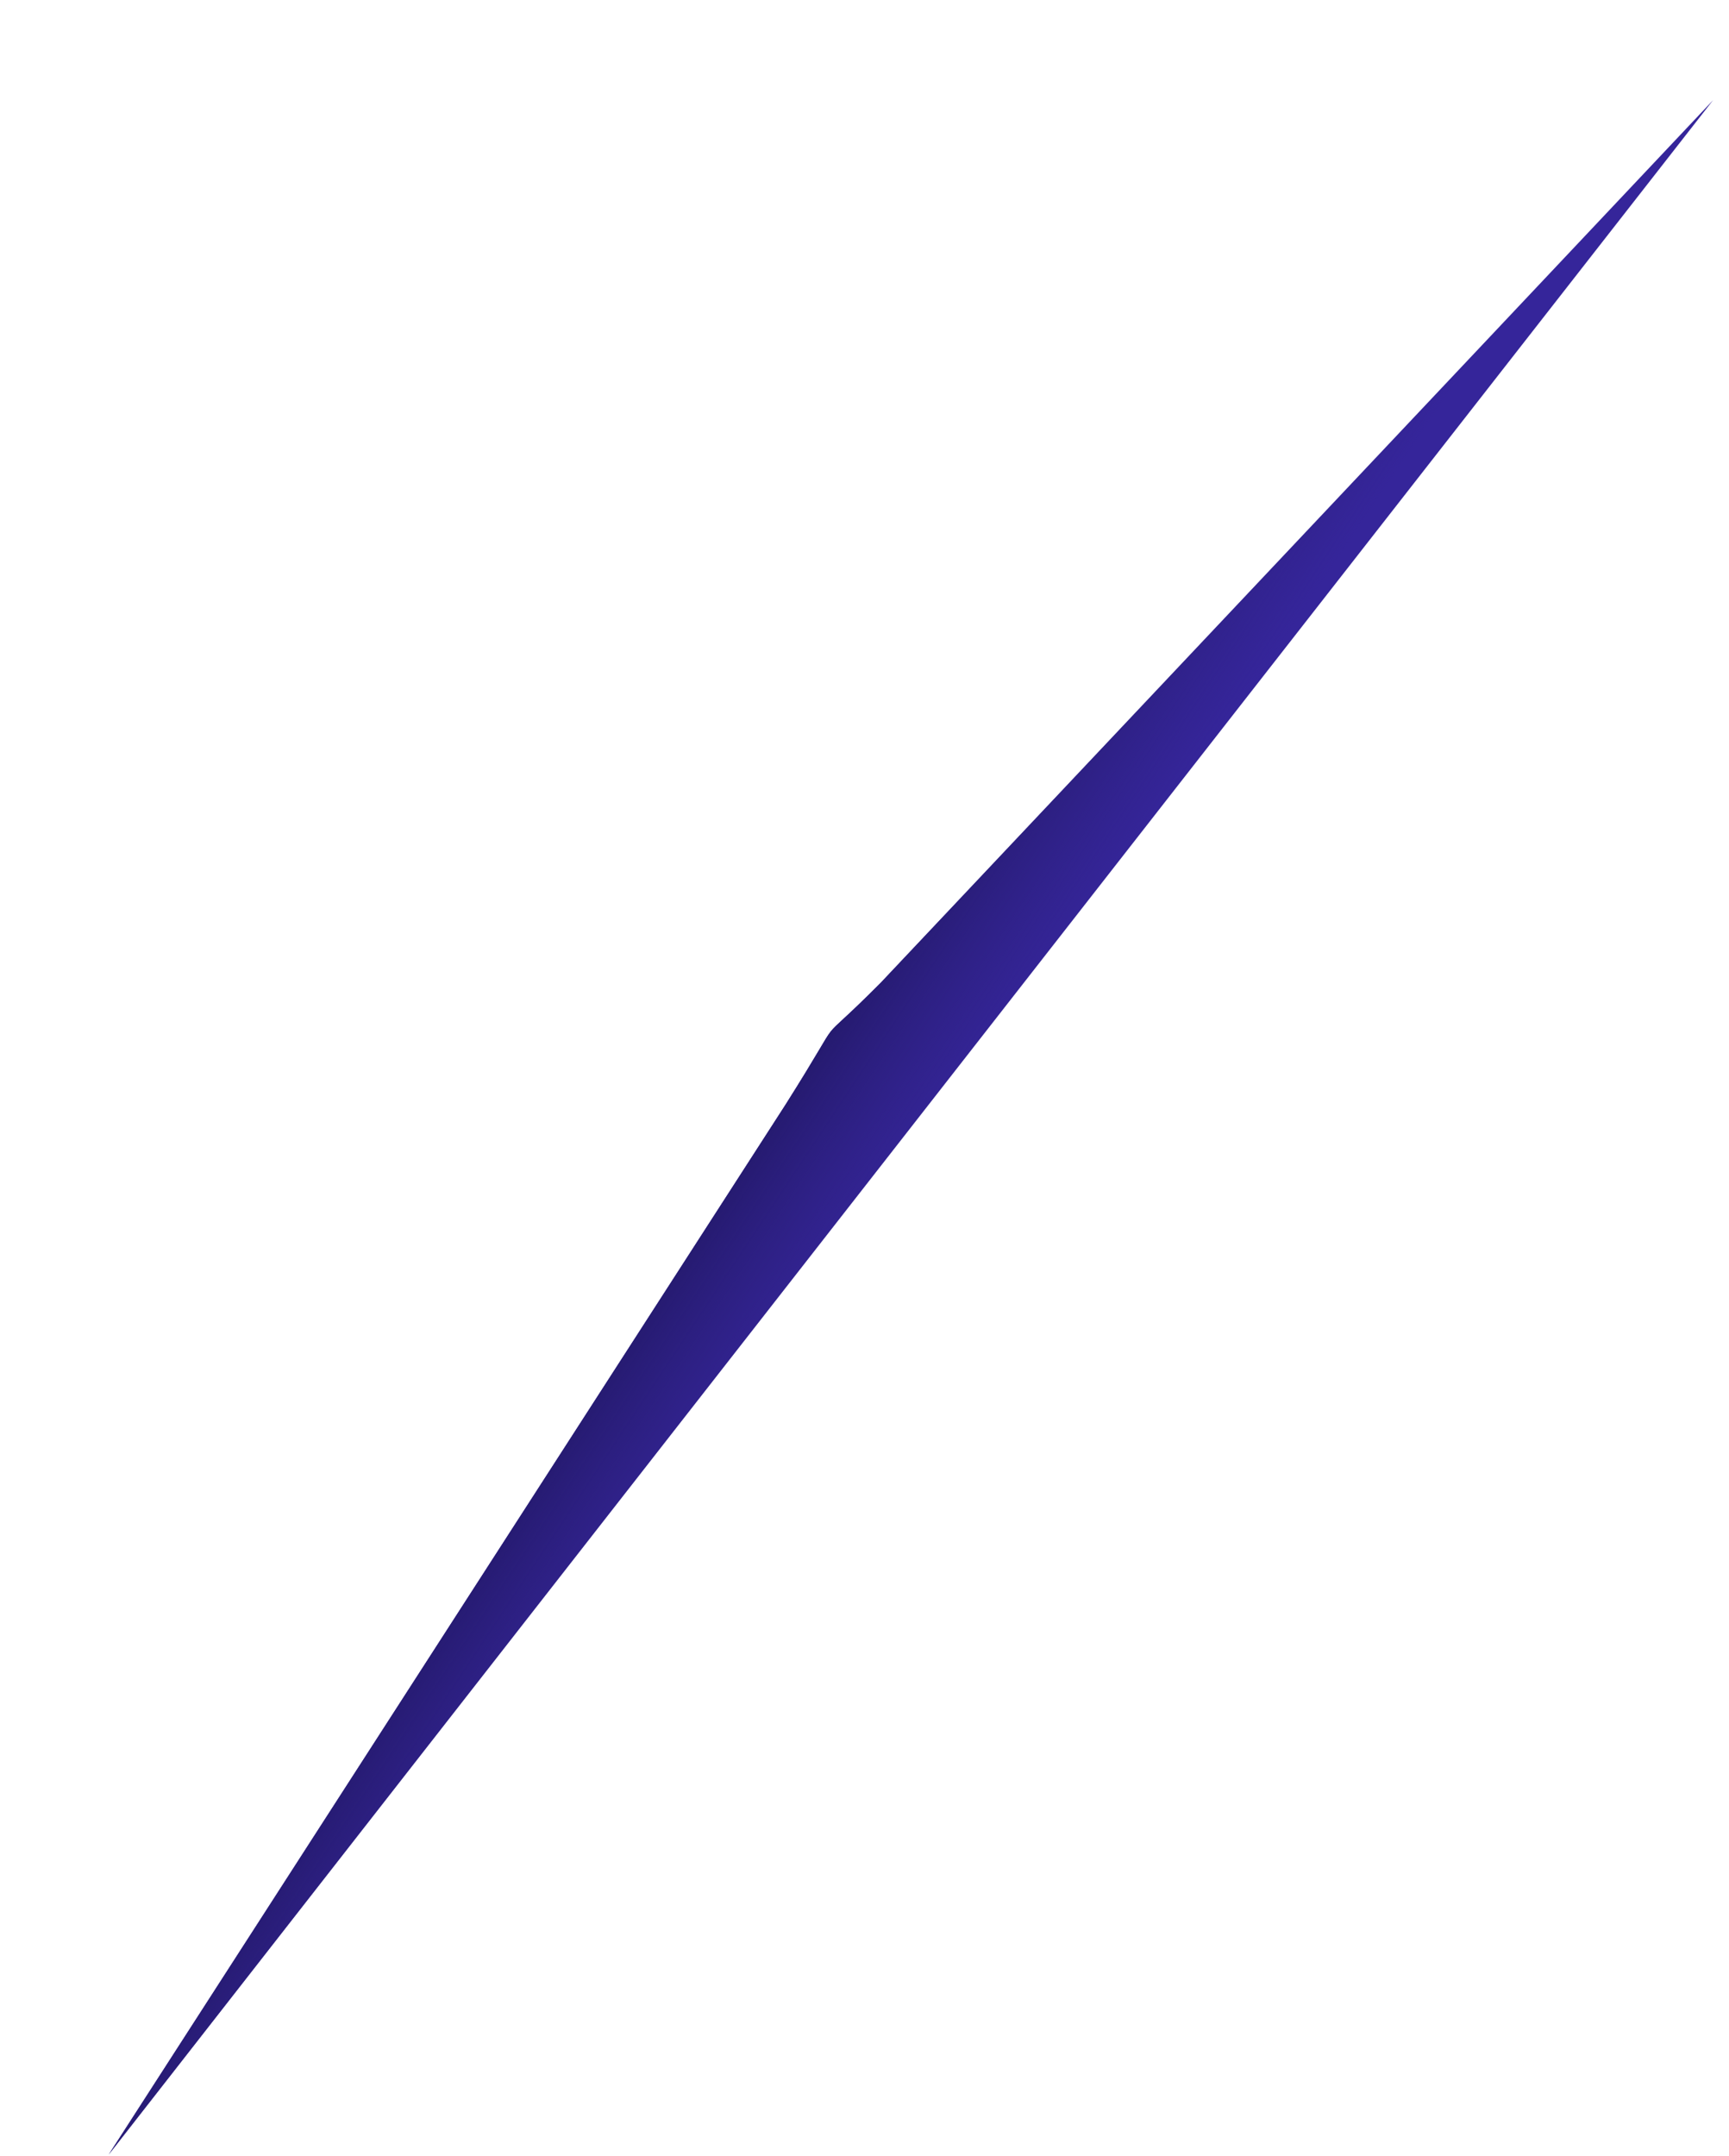
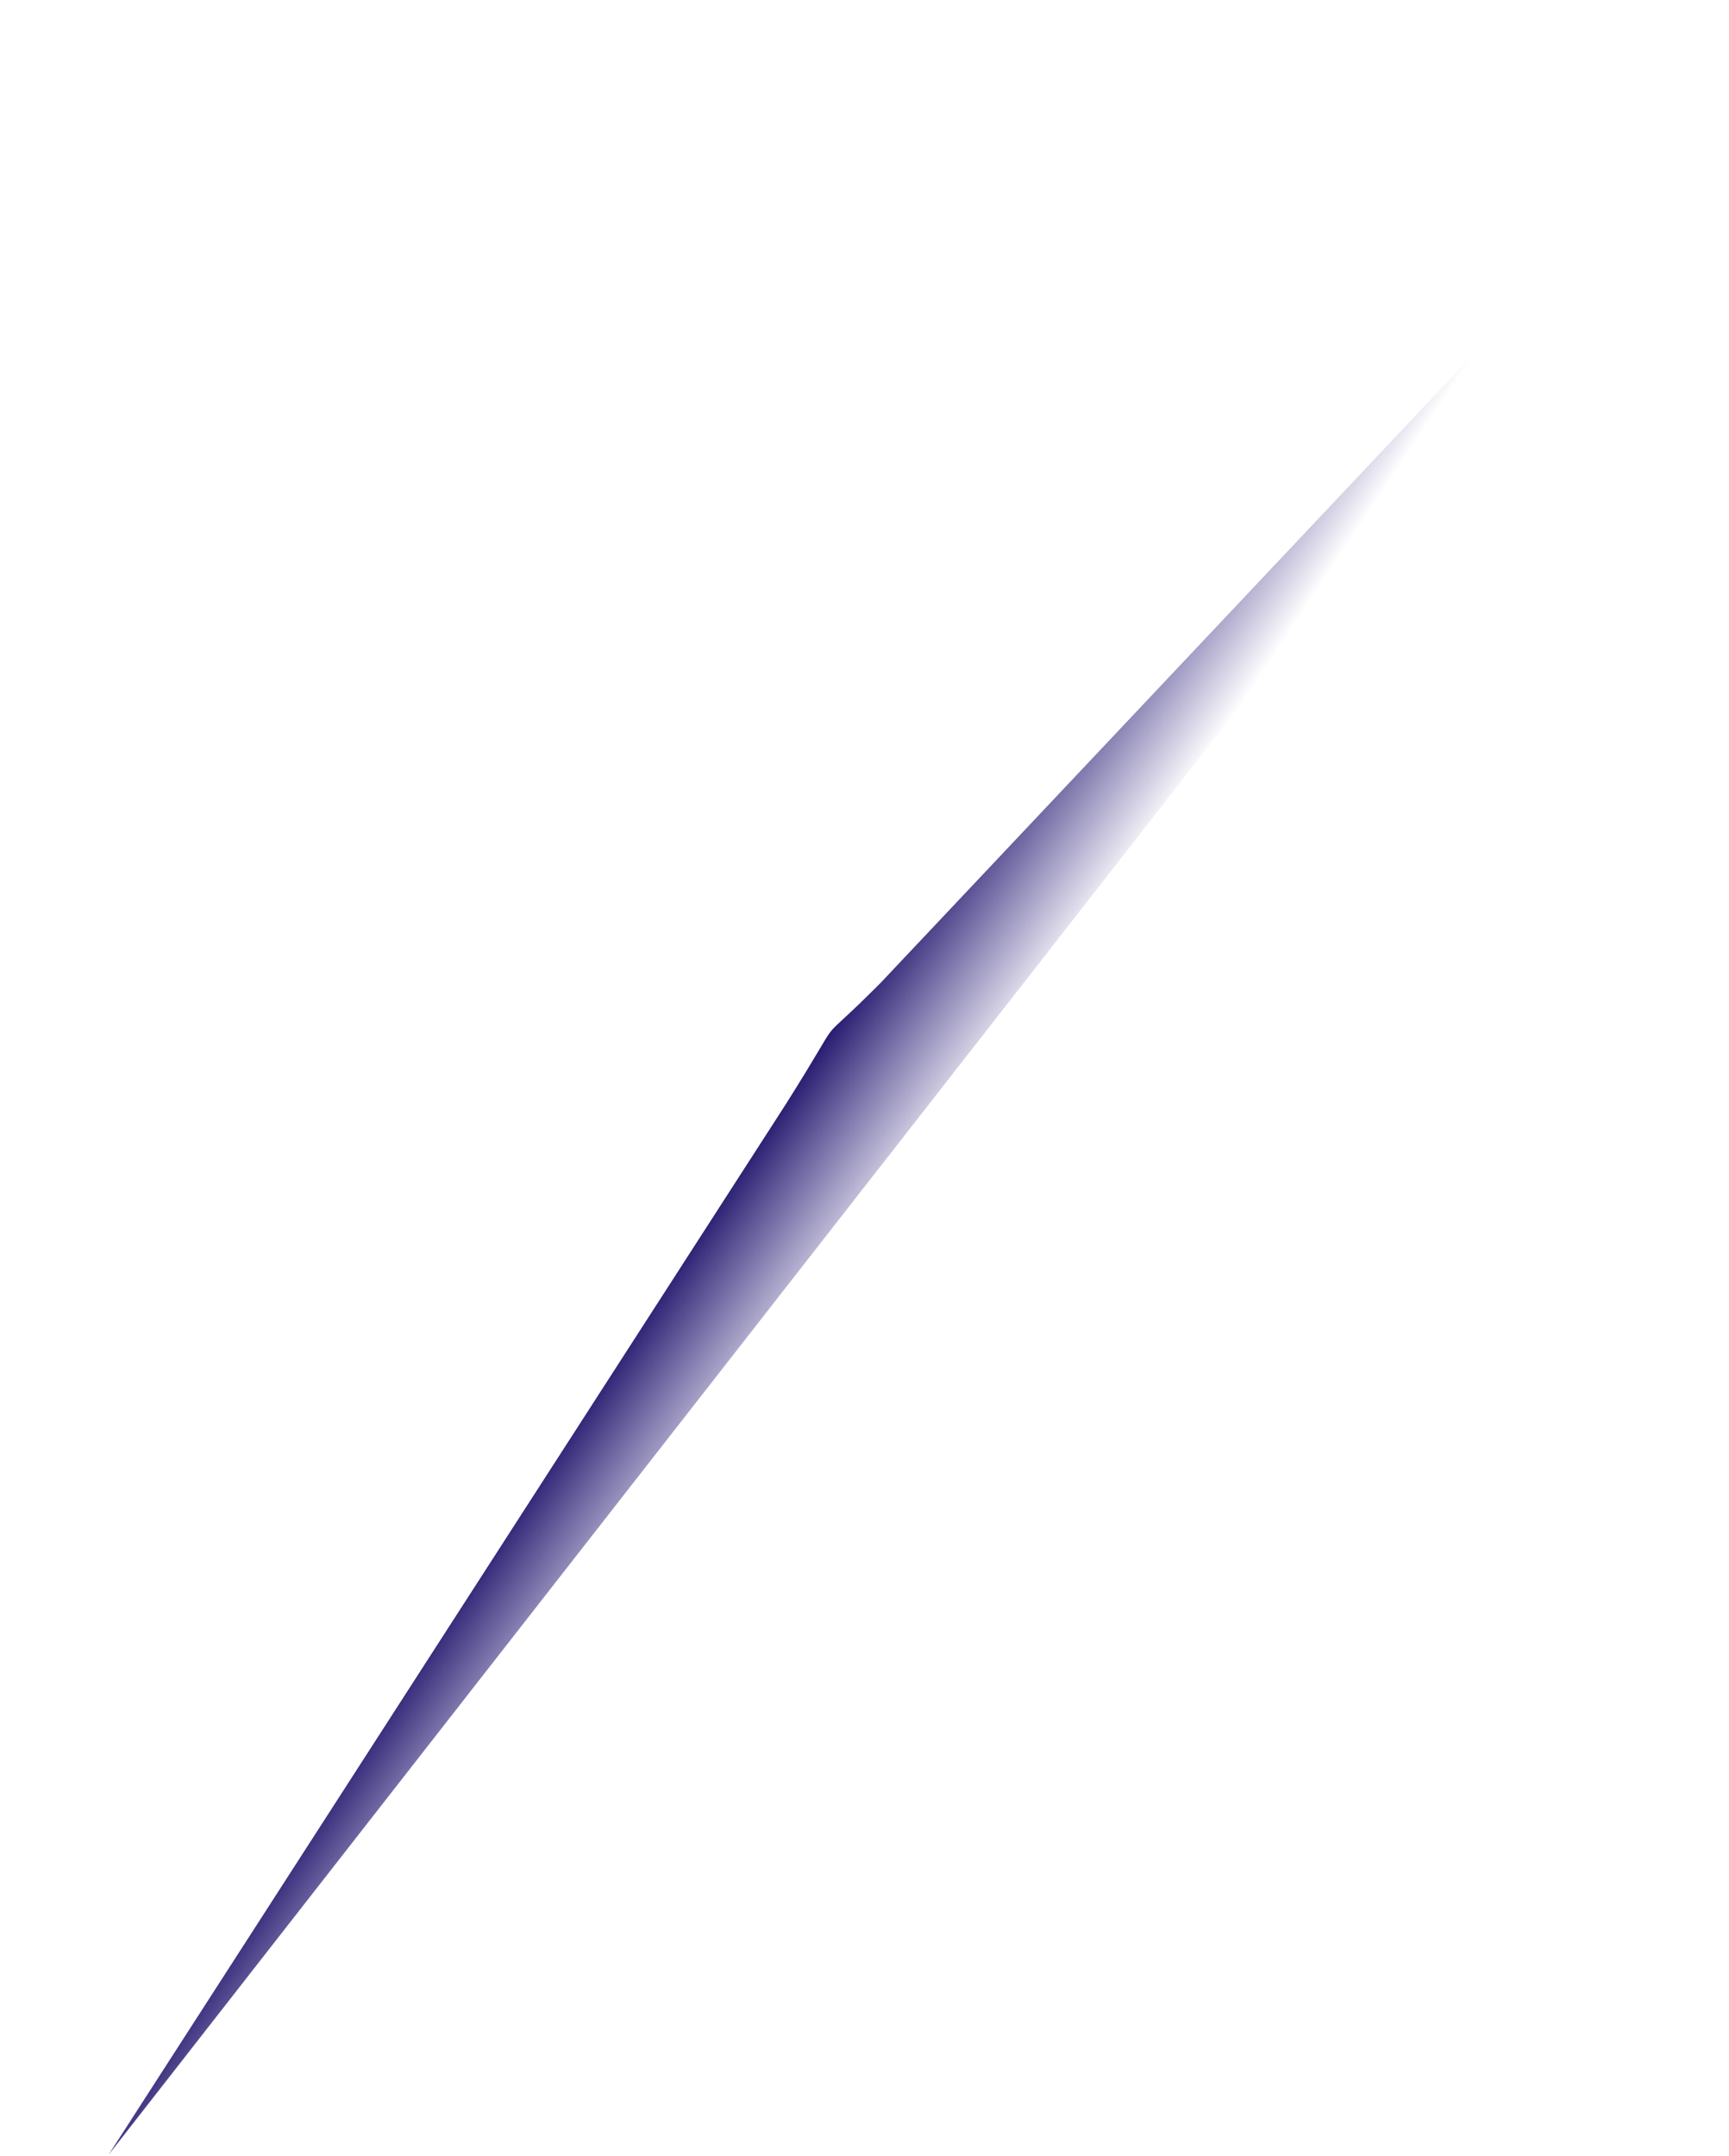
<svg xmlns="http://www.w3.org/2000/svg" width="69" height="86" viewBox="0 0 69 86" fill="none">
-   <path d="M4.338 85.945L68.367 3.992L35.148 39.201C32.189 42.176 34.036 39.812 31.351 44.06L4.338 85.945Z" fill="#35259A" />
  <path d="M4.338 85.945L68.367 3.992L35.148 39.201C32.189 42.176 34.036 39.812 31.351 44.06L4.338 85.945Z" fill="url(#paint0_linear)" />
  <defs>
    <linearGradient id="paint0_linear" x1="33.42" y1="40.6" x2="38.85" y2="44.208" gradientUnits="userSpaceOnUse">
      <stop stop-color="#251A6F" />
      <stop offset="1" stop-color="#2D207E" stop-opacity="0" />
    </linearGradient>
  </defs>
</svg>